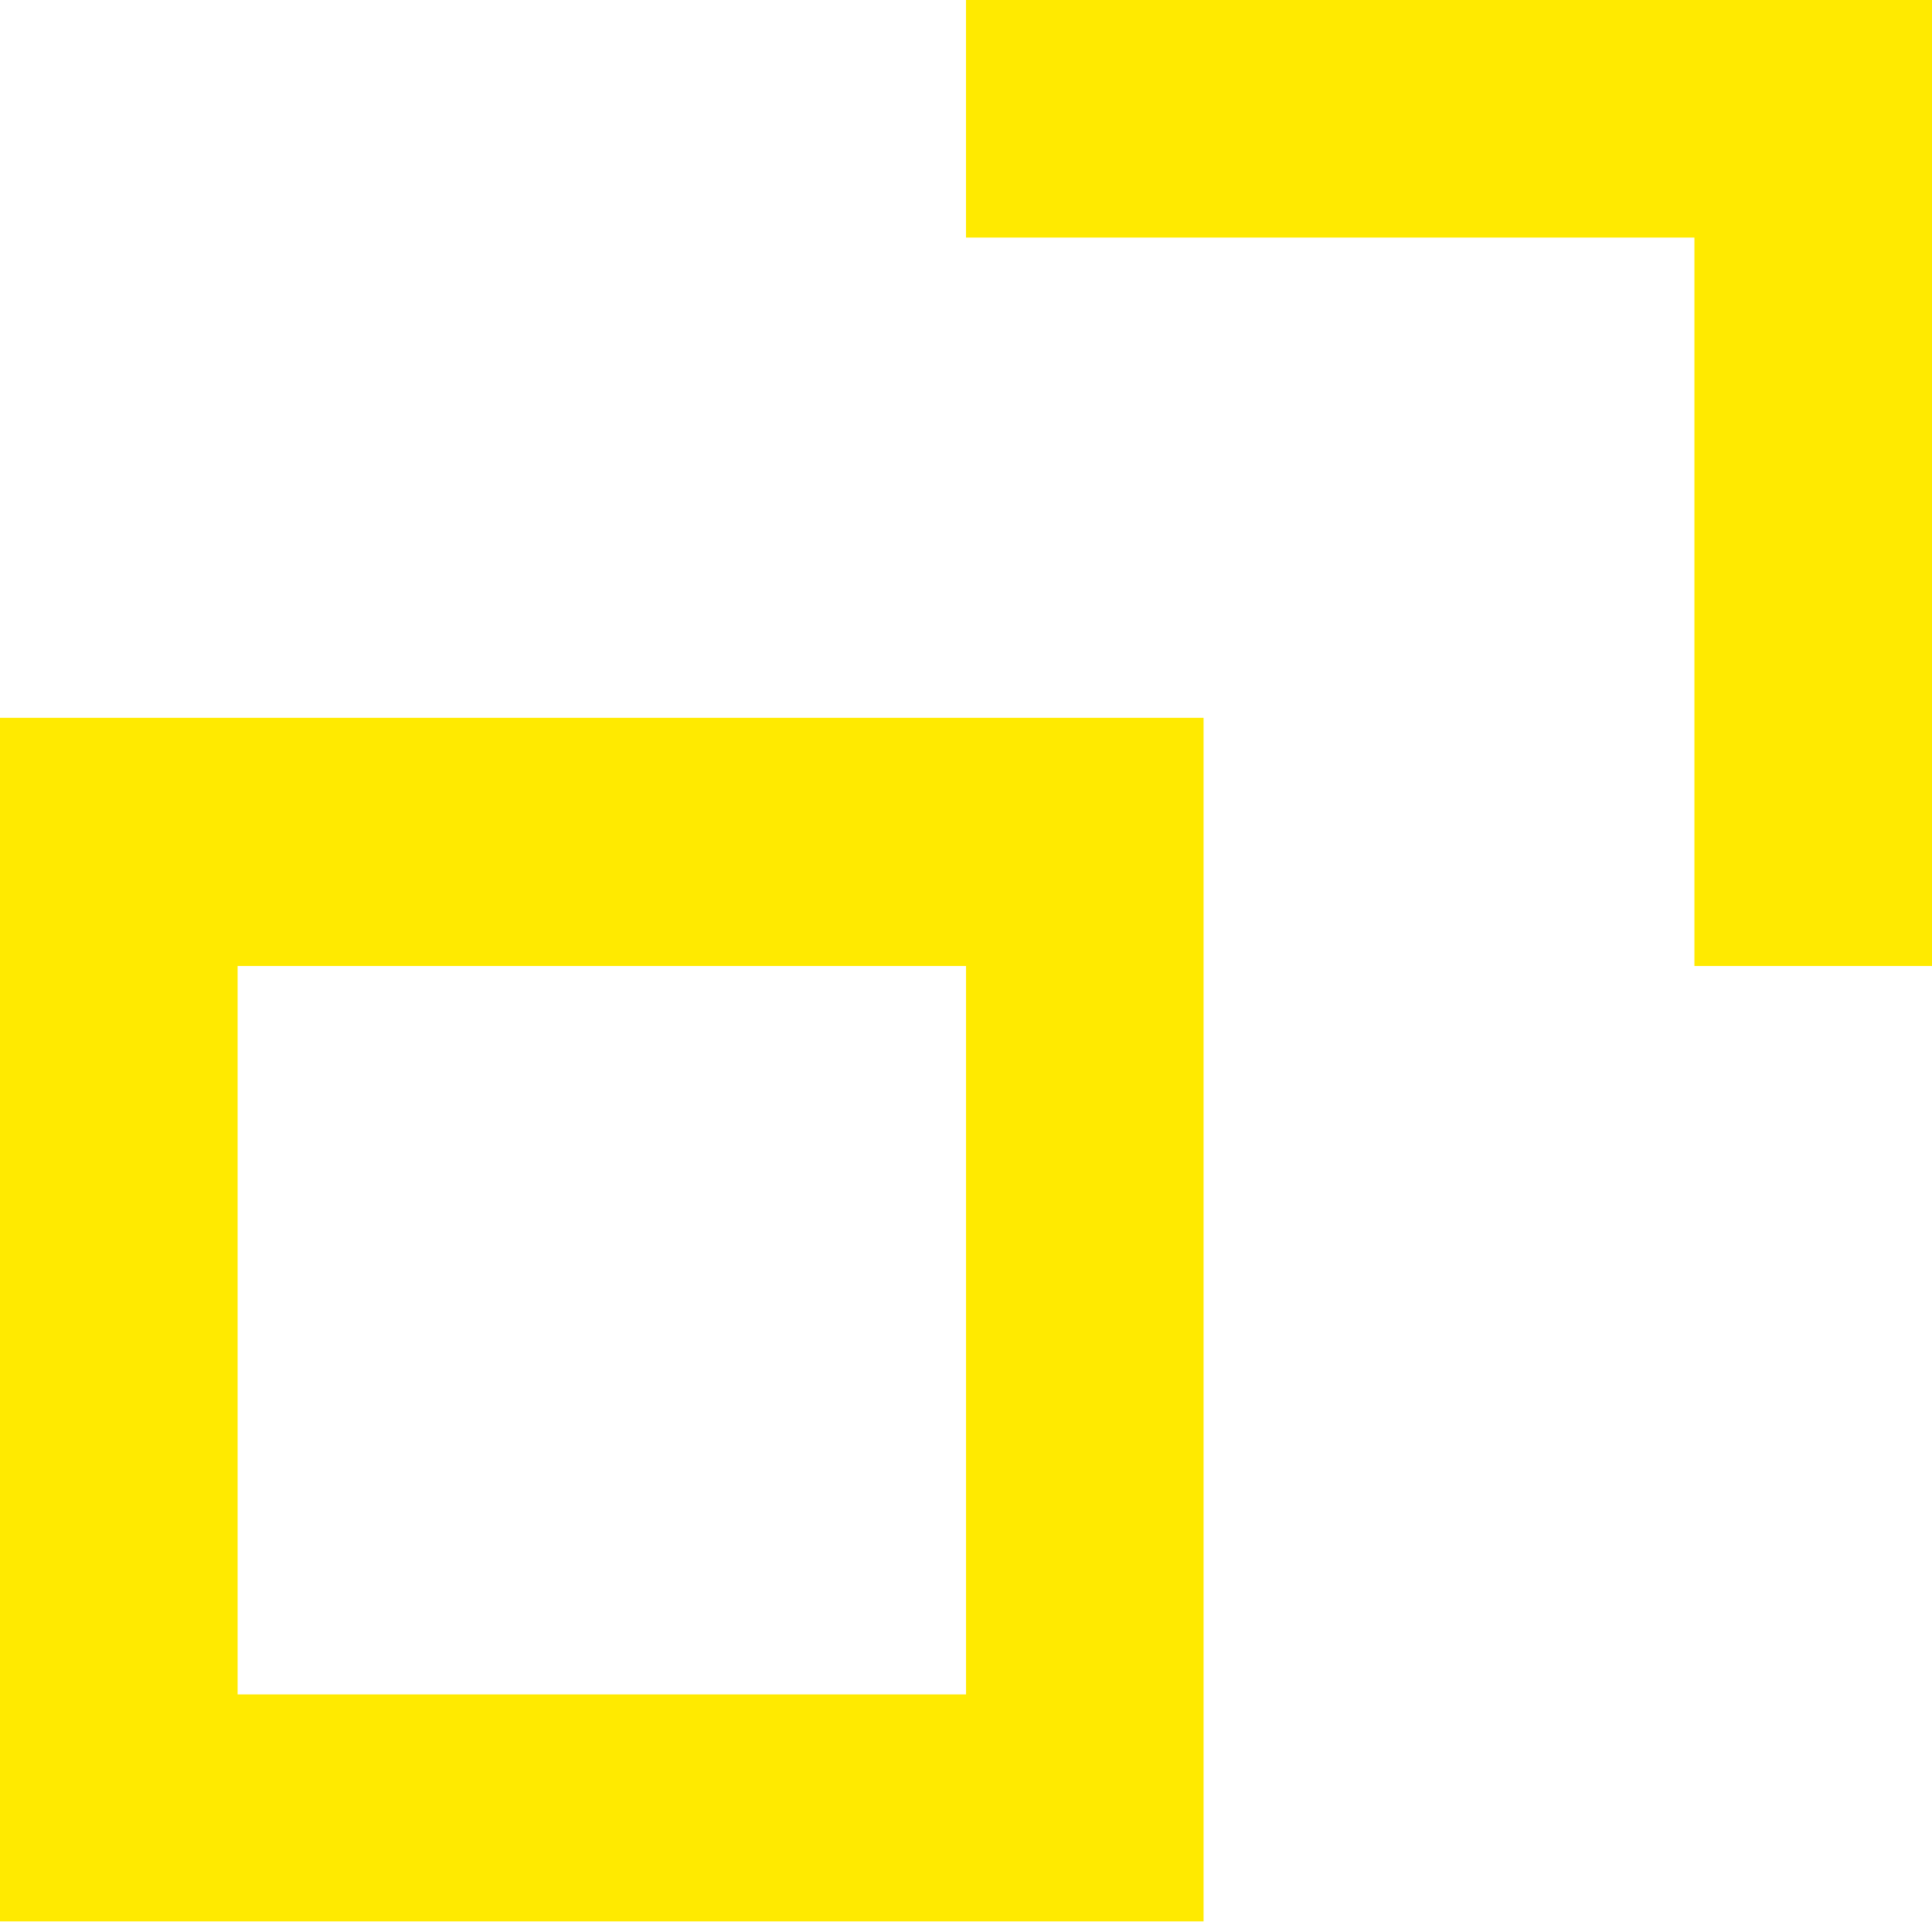
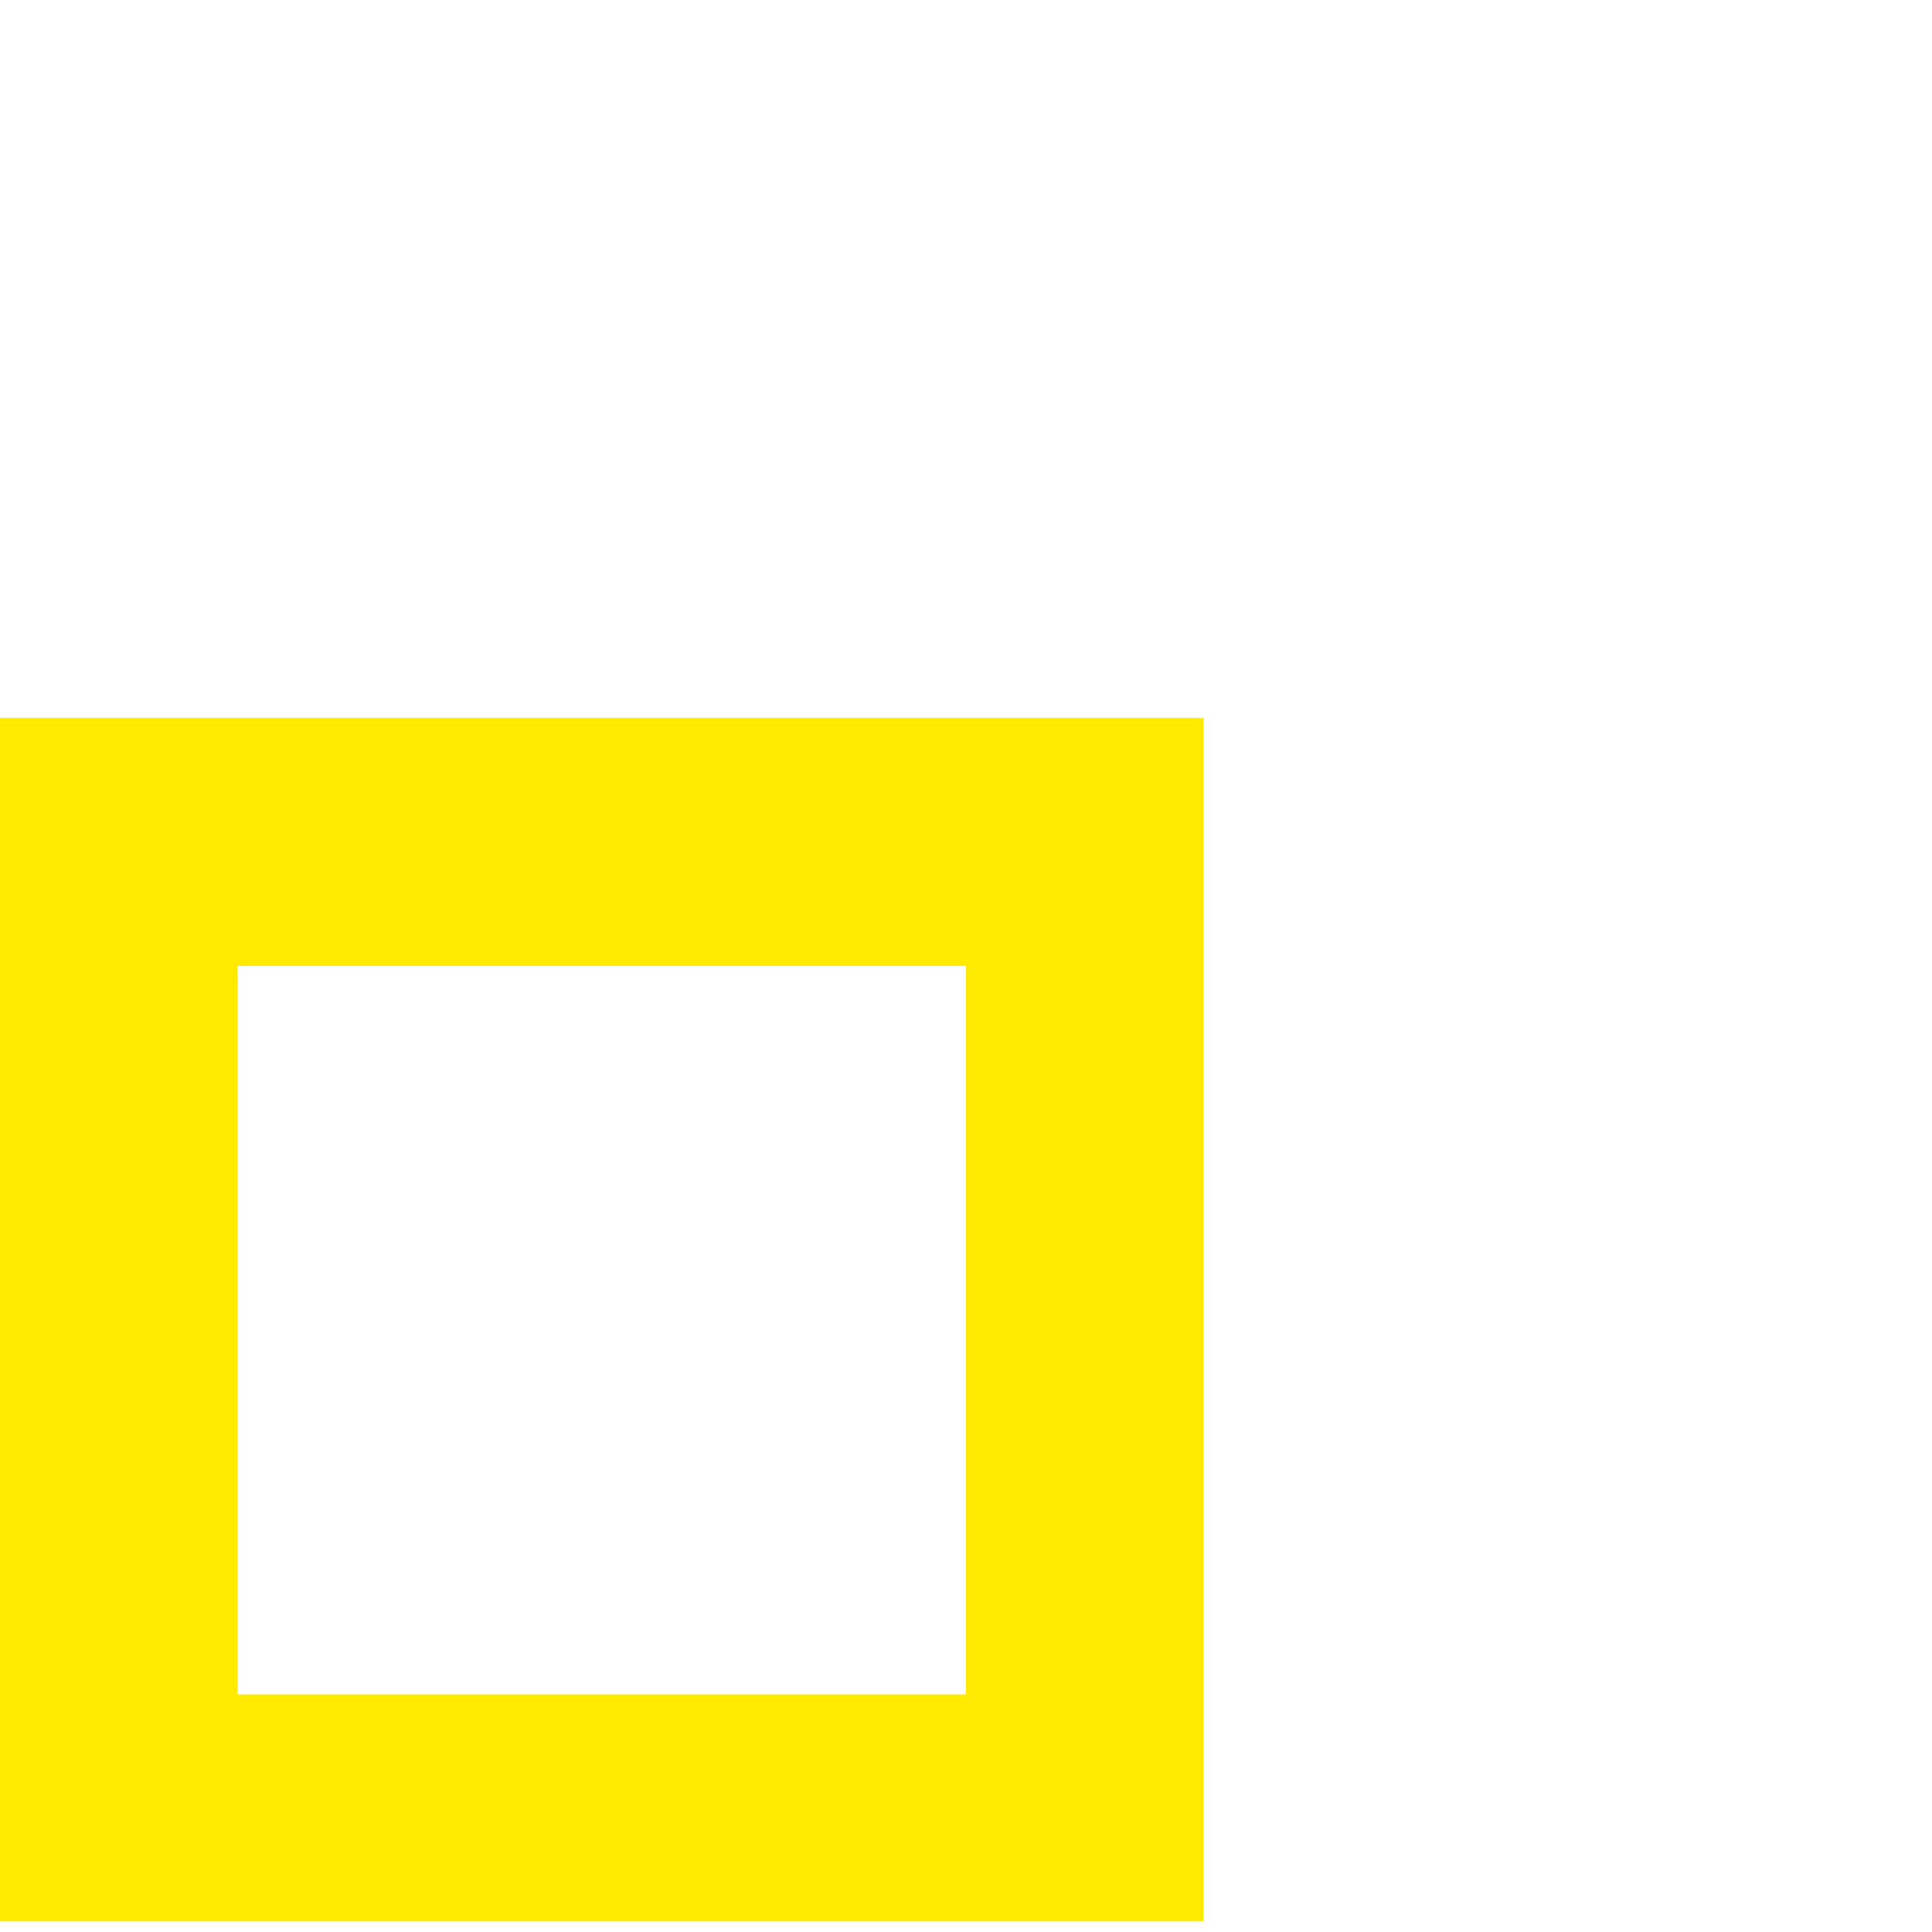
<svg xmlns="http://www.w3.org/2000/svg" width="105" height="105" viewBox="0 0 105 105" fill="none">
-   <path fill-rule="evenodd" clip-rule="evenodd" d="M52.5 12.911V0H105V52.499H92.088V12.911H52.5Z" fill="#FFEA00" />
  <path fill-rule="evenodd" clip-rule="evenodd" d="M12.914 92.088H52.502V52.499H12.914V92.088ZM0 104.424H65.411V39.012H0V104.424Z" fill="#FFEA00" />
</svg>